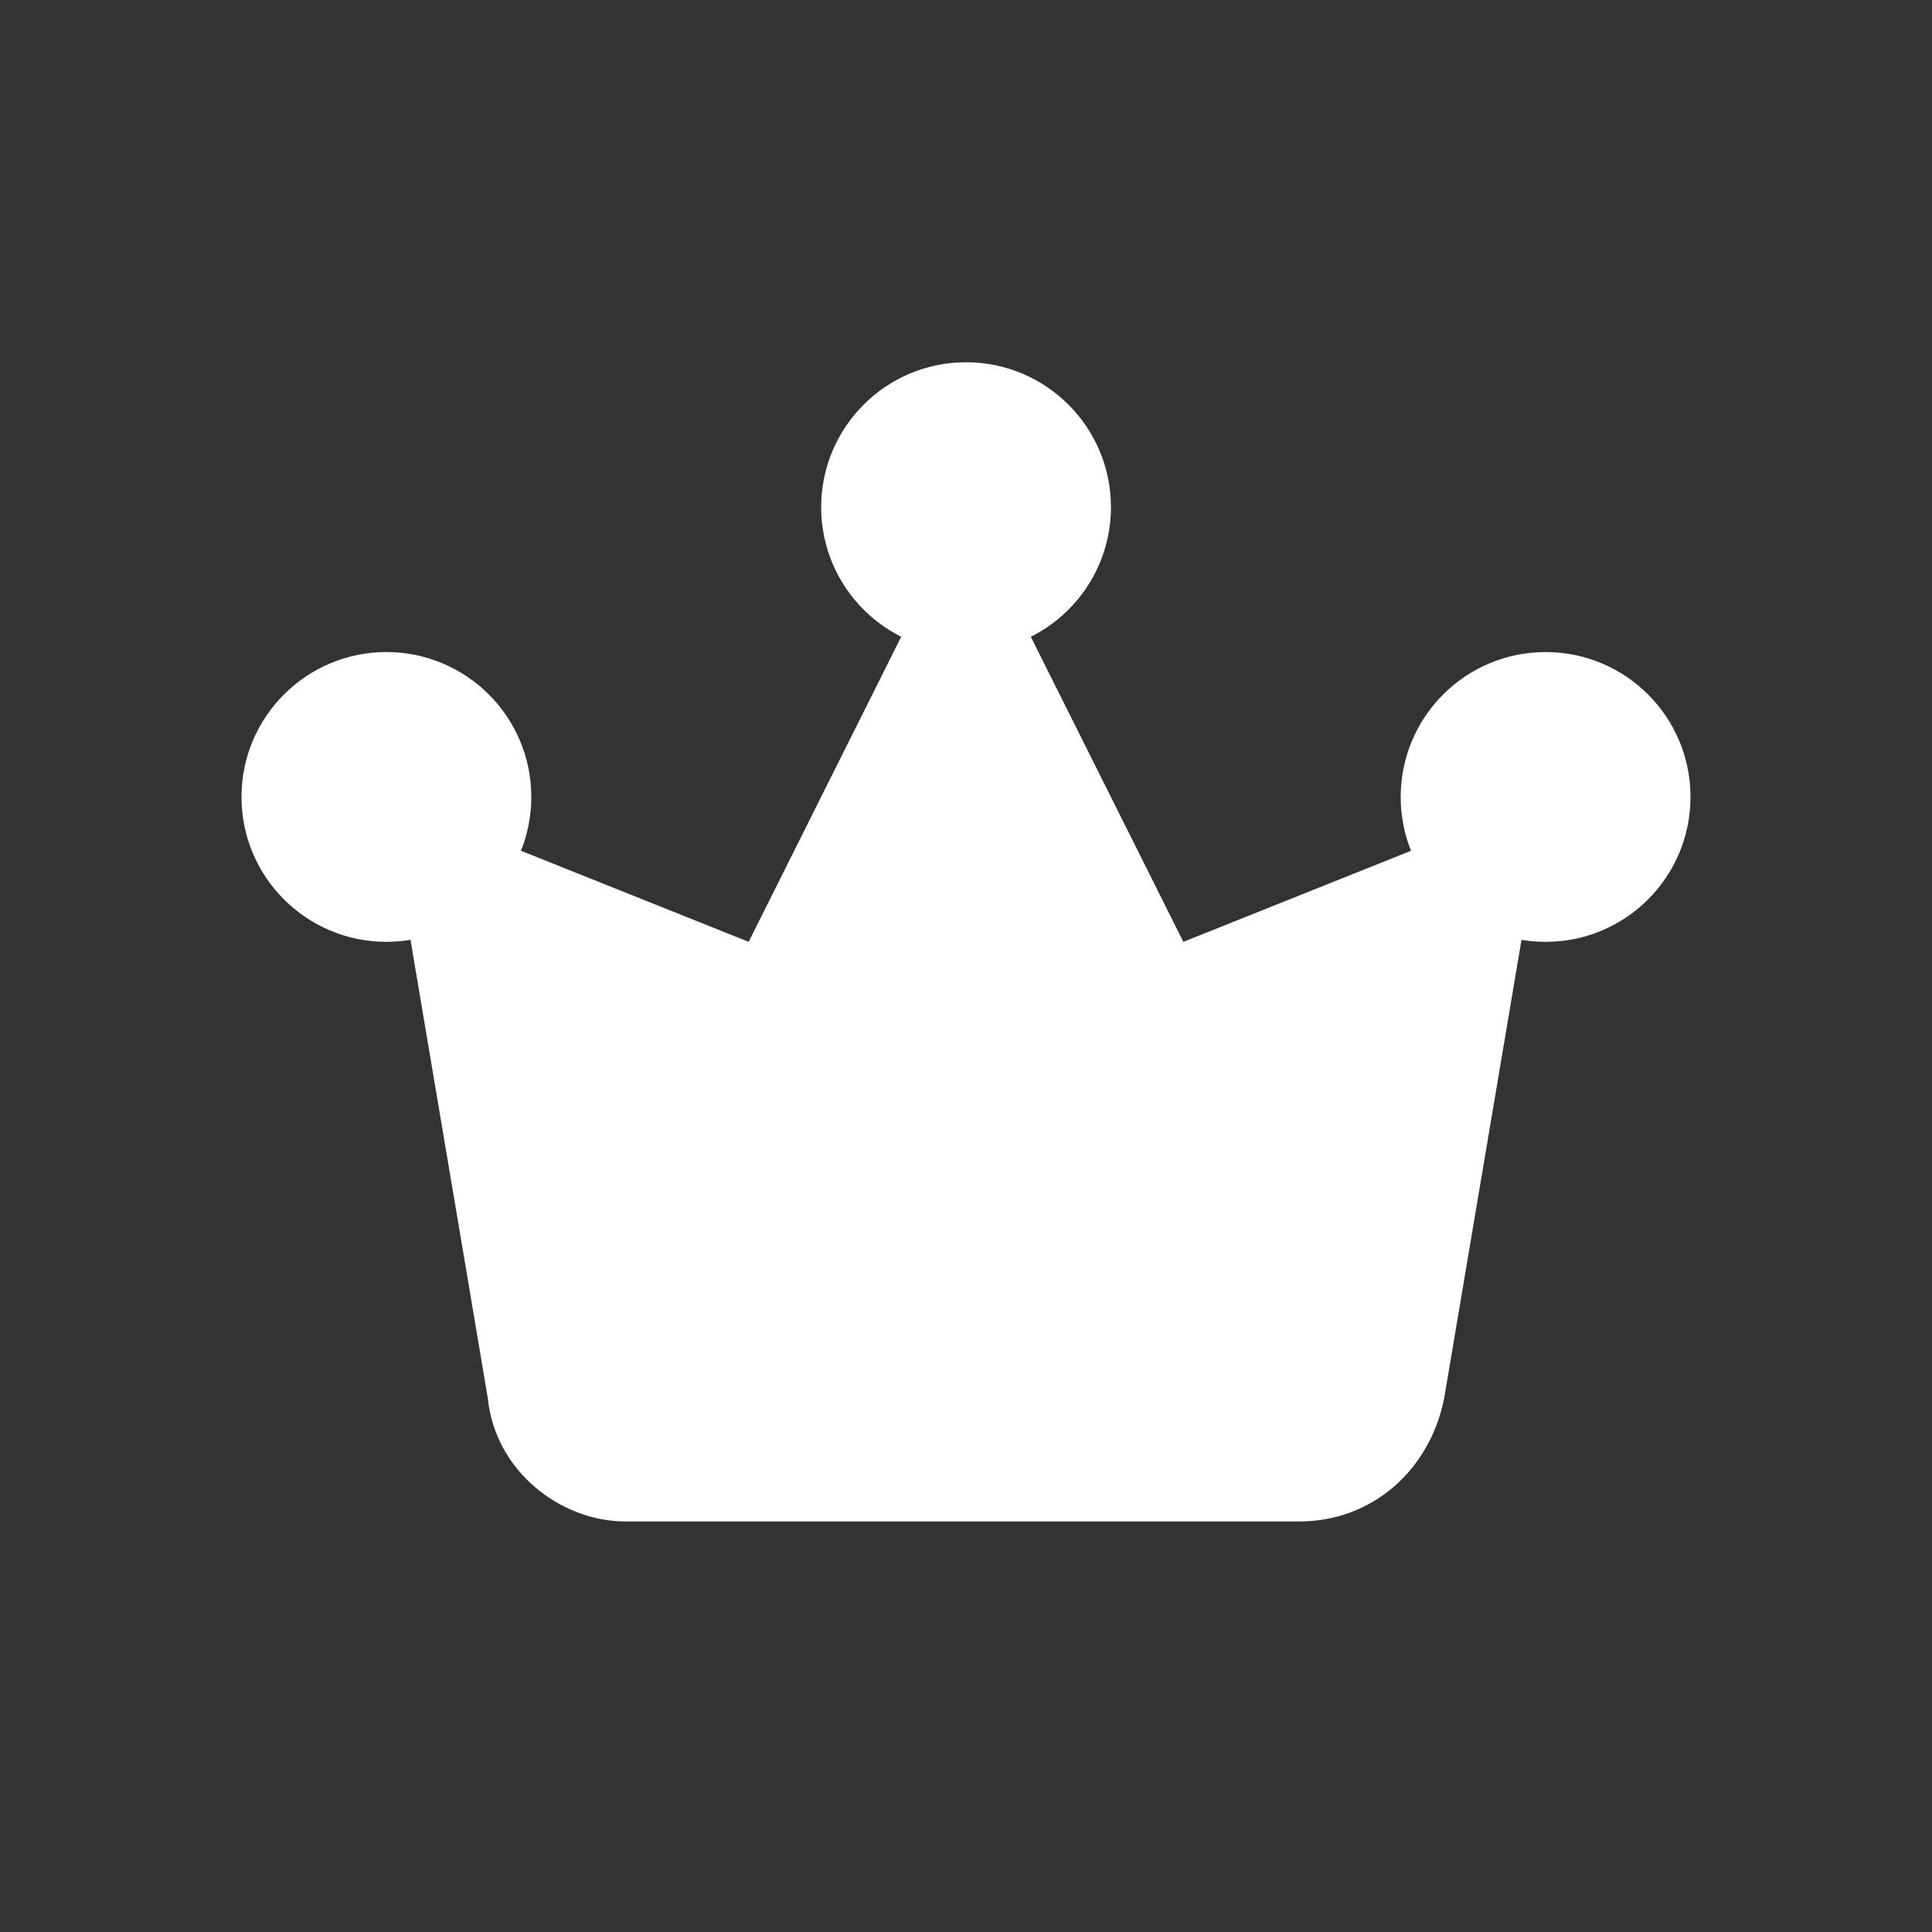
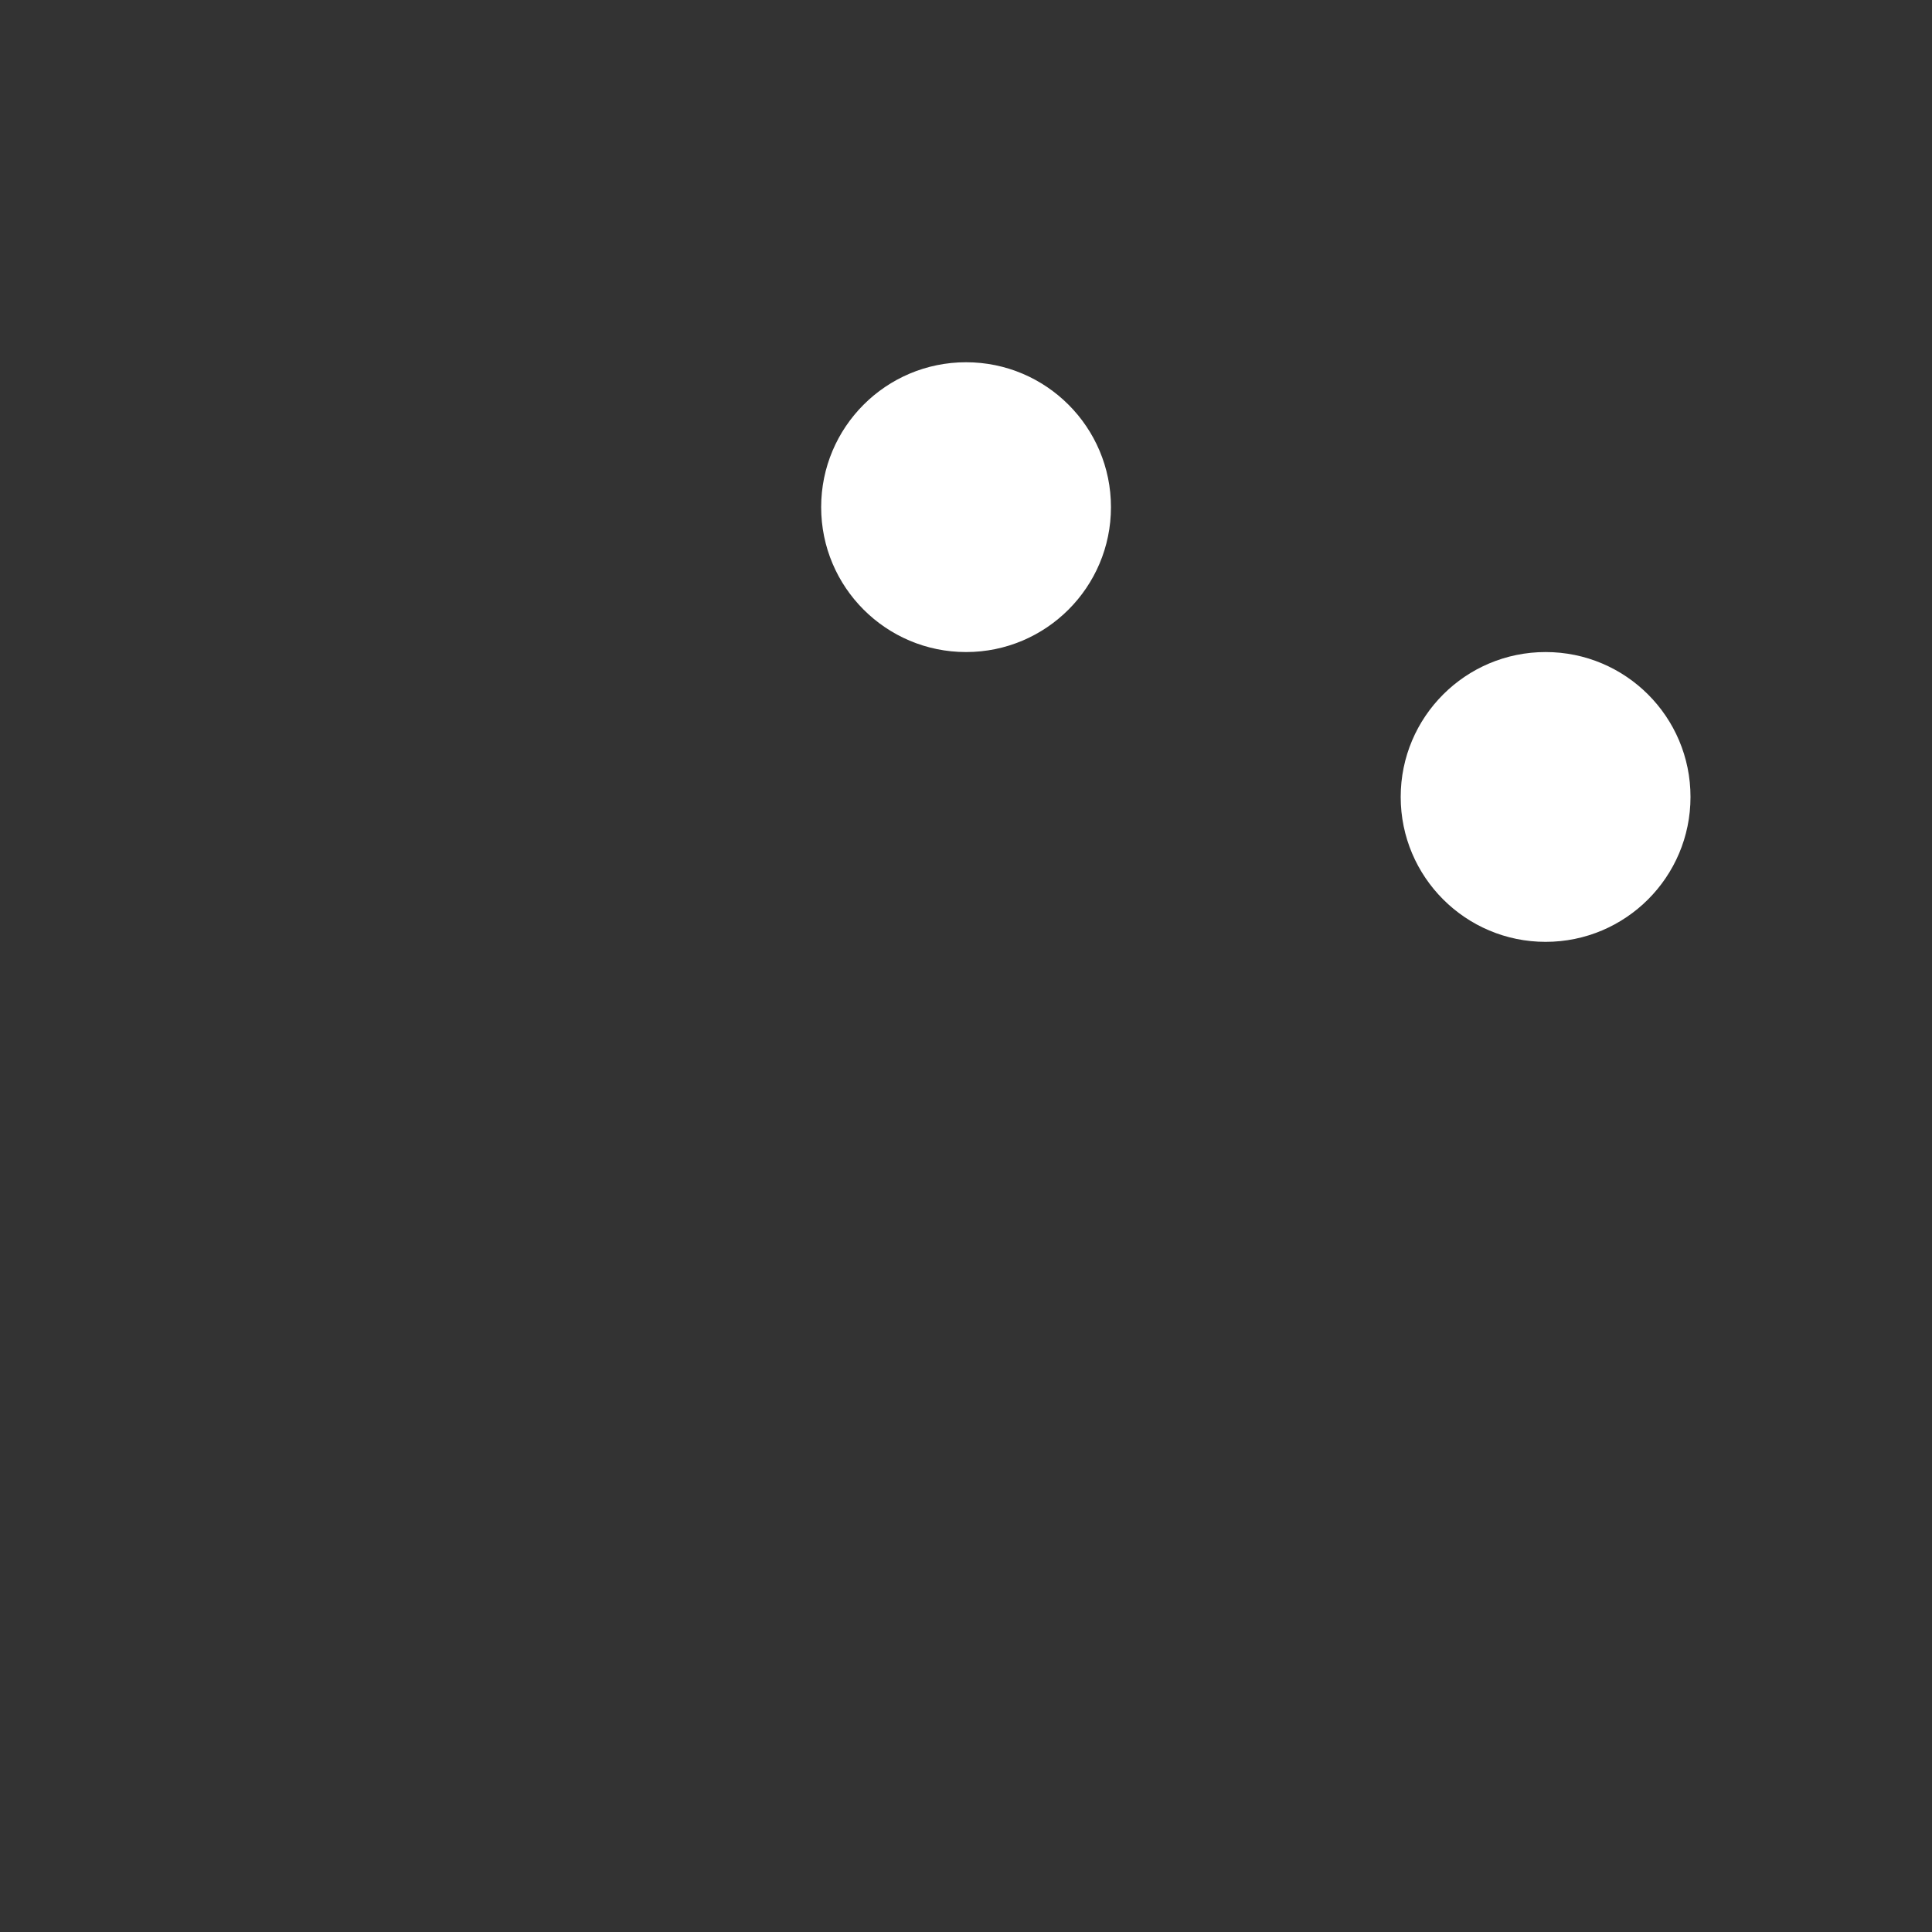
<svg xmlns="http://www.w3.org/2000/svg" width="32" height="32" viewBox="0 0 32 32" fill="none">
  <rect x="0" y="0" width="32" height="32" fill="#333333" stroke="none" />
-   <path d="M8.08 23.16L6.4 13.2L12.4 15.6L16 8.4L19.6 15.6L25.6 13.2L23.92 23.16C23.68 24.36 22.72 25.2 21.52 25.2H10.36C9.28 25.2 8.2 24.36 8.08 23.16Z" fill="#ffffff" />
  <path d="M16.001 10.8C17.326 10.8 18.401 9.725 18.401 8.4C18.401 7.075 17.326 6 16.001 6C14.675 6 13.601 7.075 13.601 8.4C13.601 9.725 14.675 10.8 16.001 10.8Z" fill="#ffffff" />
  <path d="M25.6 15.6C26.926 15.6 28 14.525 28 13.2C28 11.874 26.926 10.8 25.6 10.8C24.275 10.8 23.2 11.874 23.2 13.2C23.2 14.525 24.275 15.6 25.6 15.6Z" fill="#ffffff" />
-   <path d="M6.4 15.6C7.725 15.6 8.8 14.525 8.8 13.2C8.8 11.874 7.725 10.8 6.4 10.8C5.075 10.8 4 11.874 4 13.2C4 14.525 5.075 15.6 6.4 15.6Z" fill="#ffffff" />
</svg>